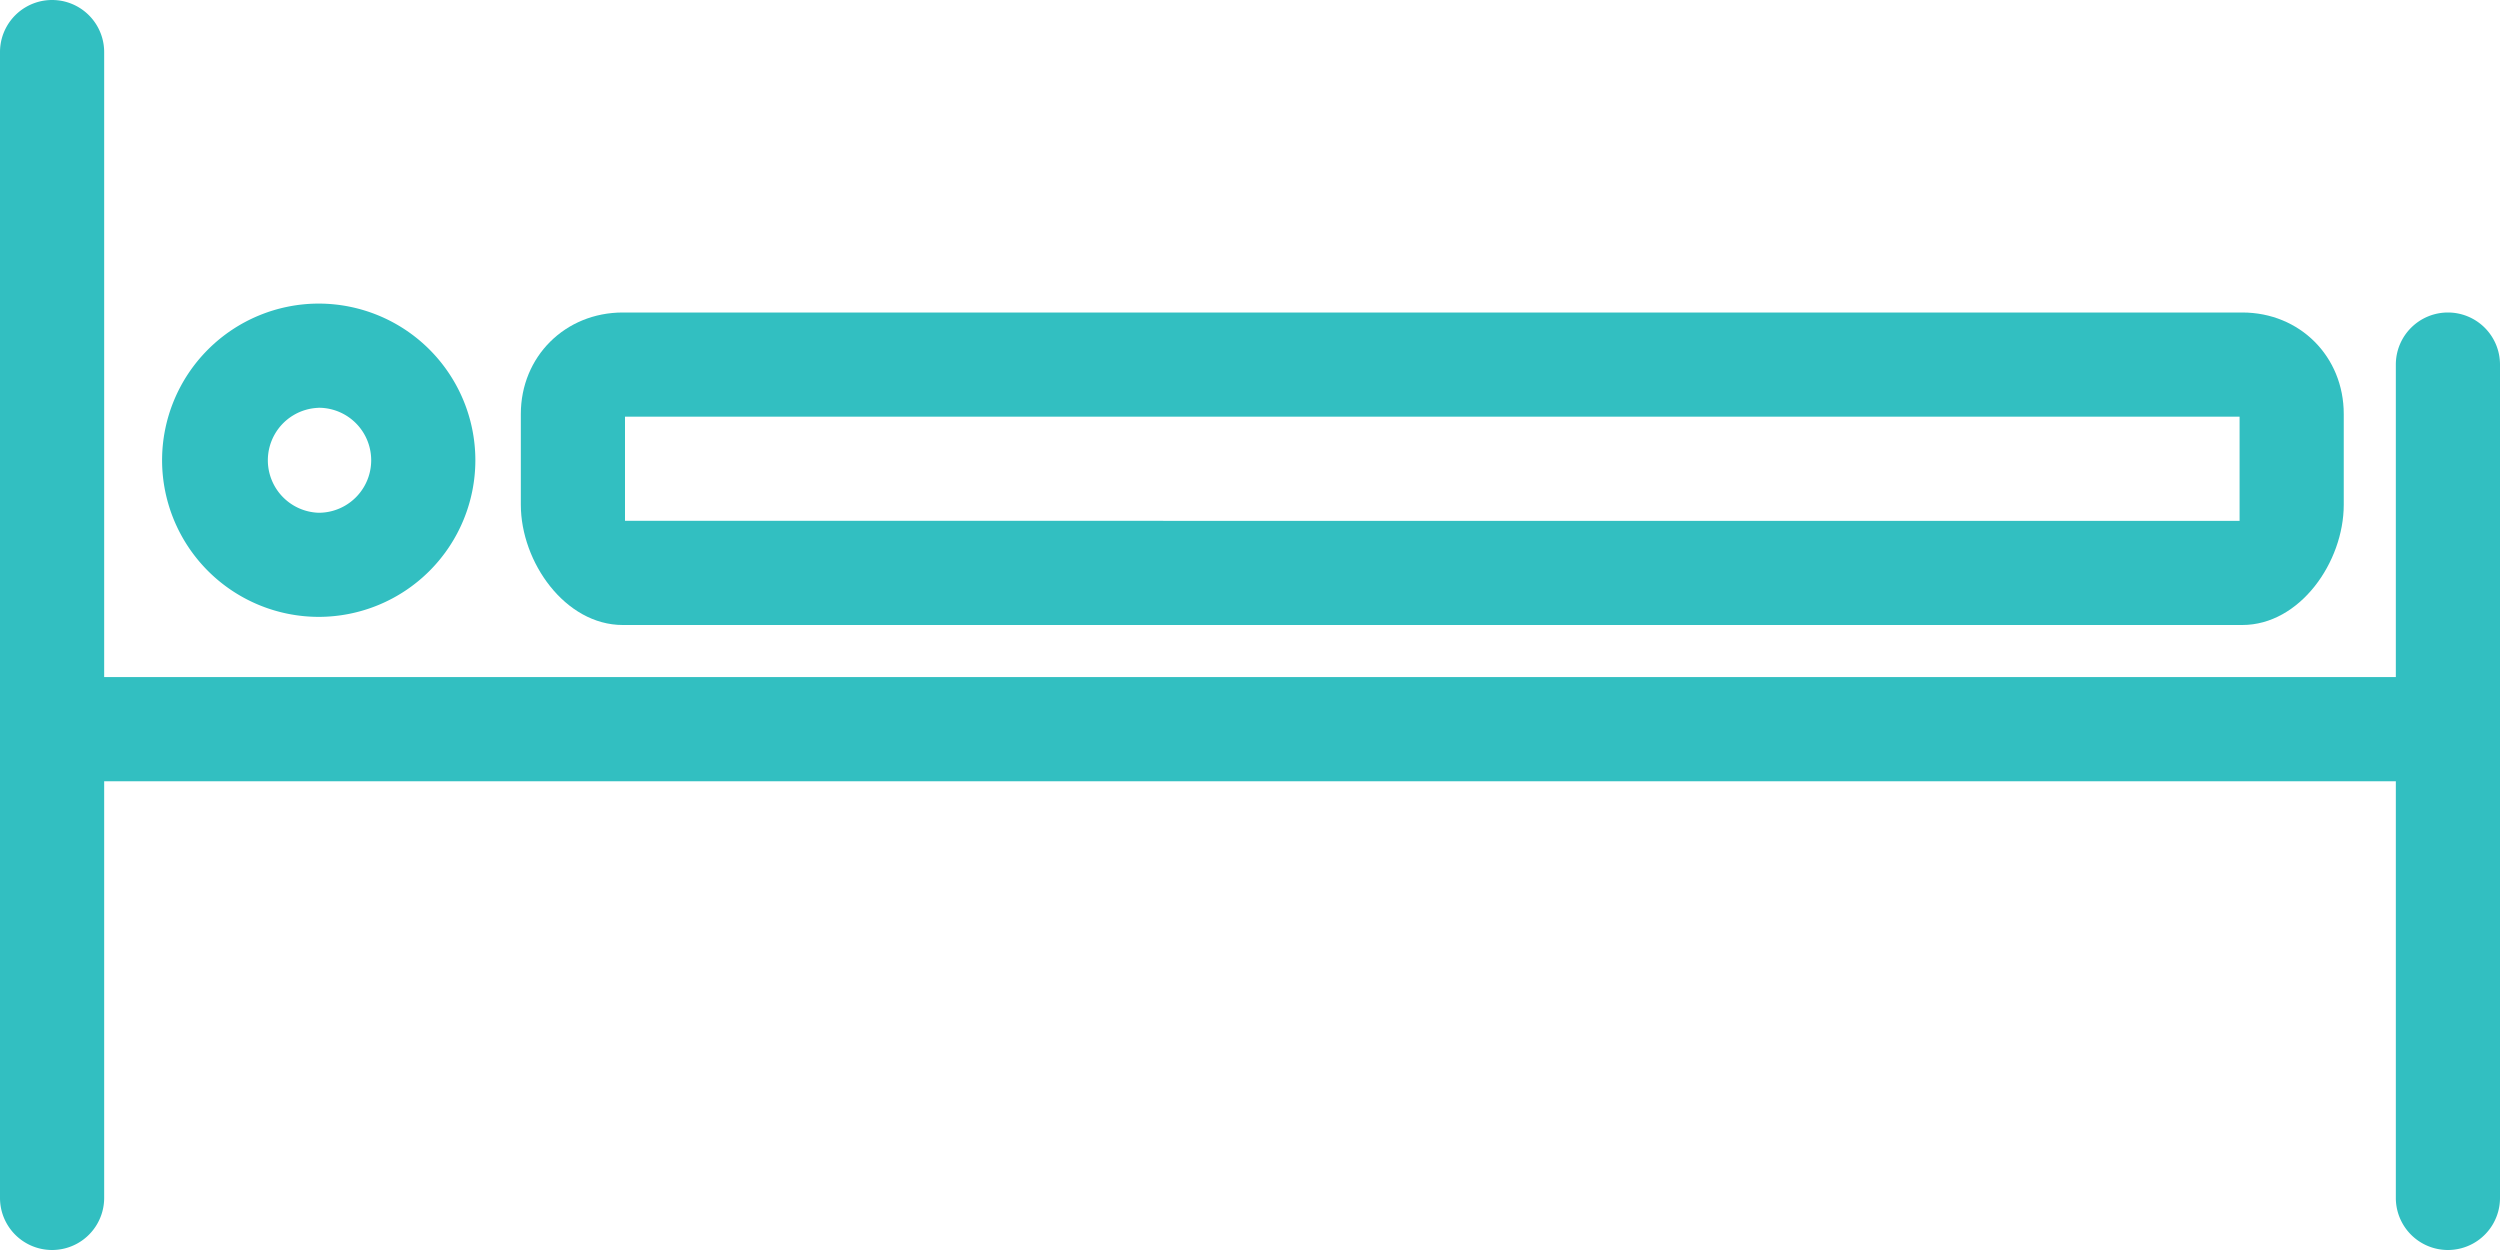
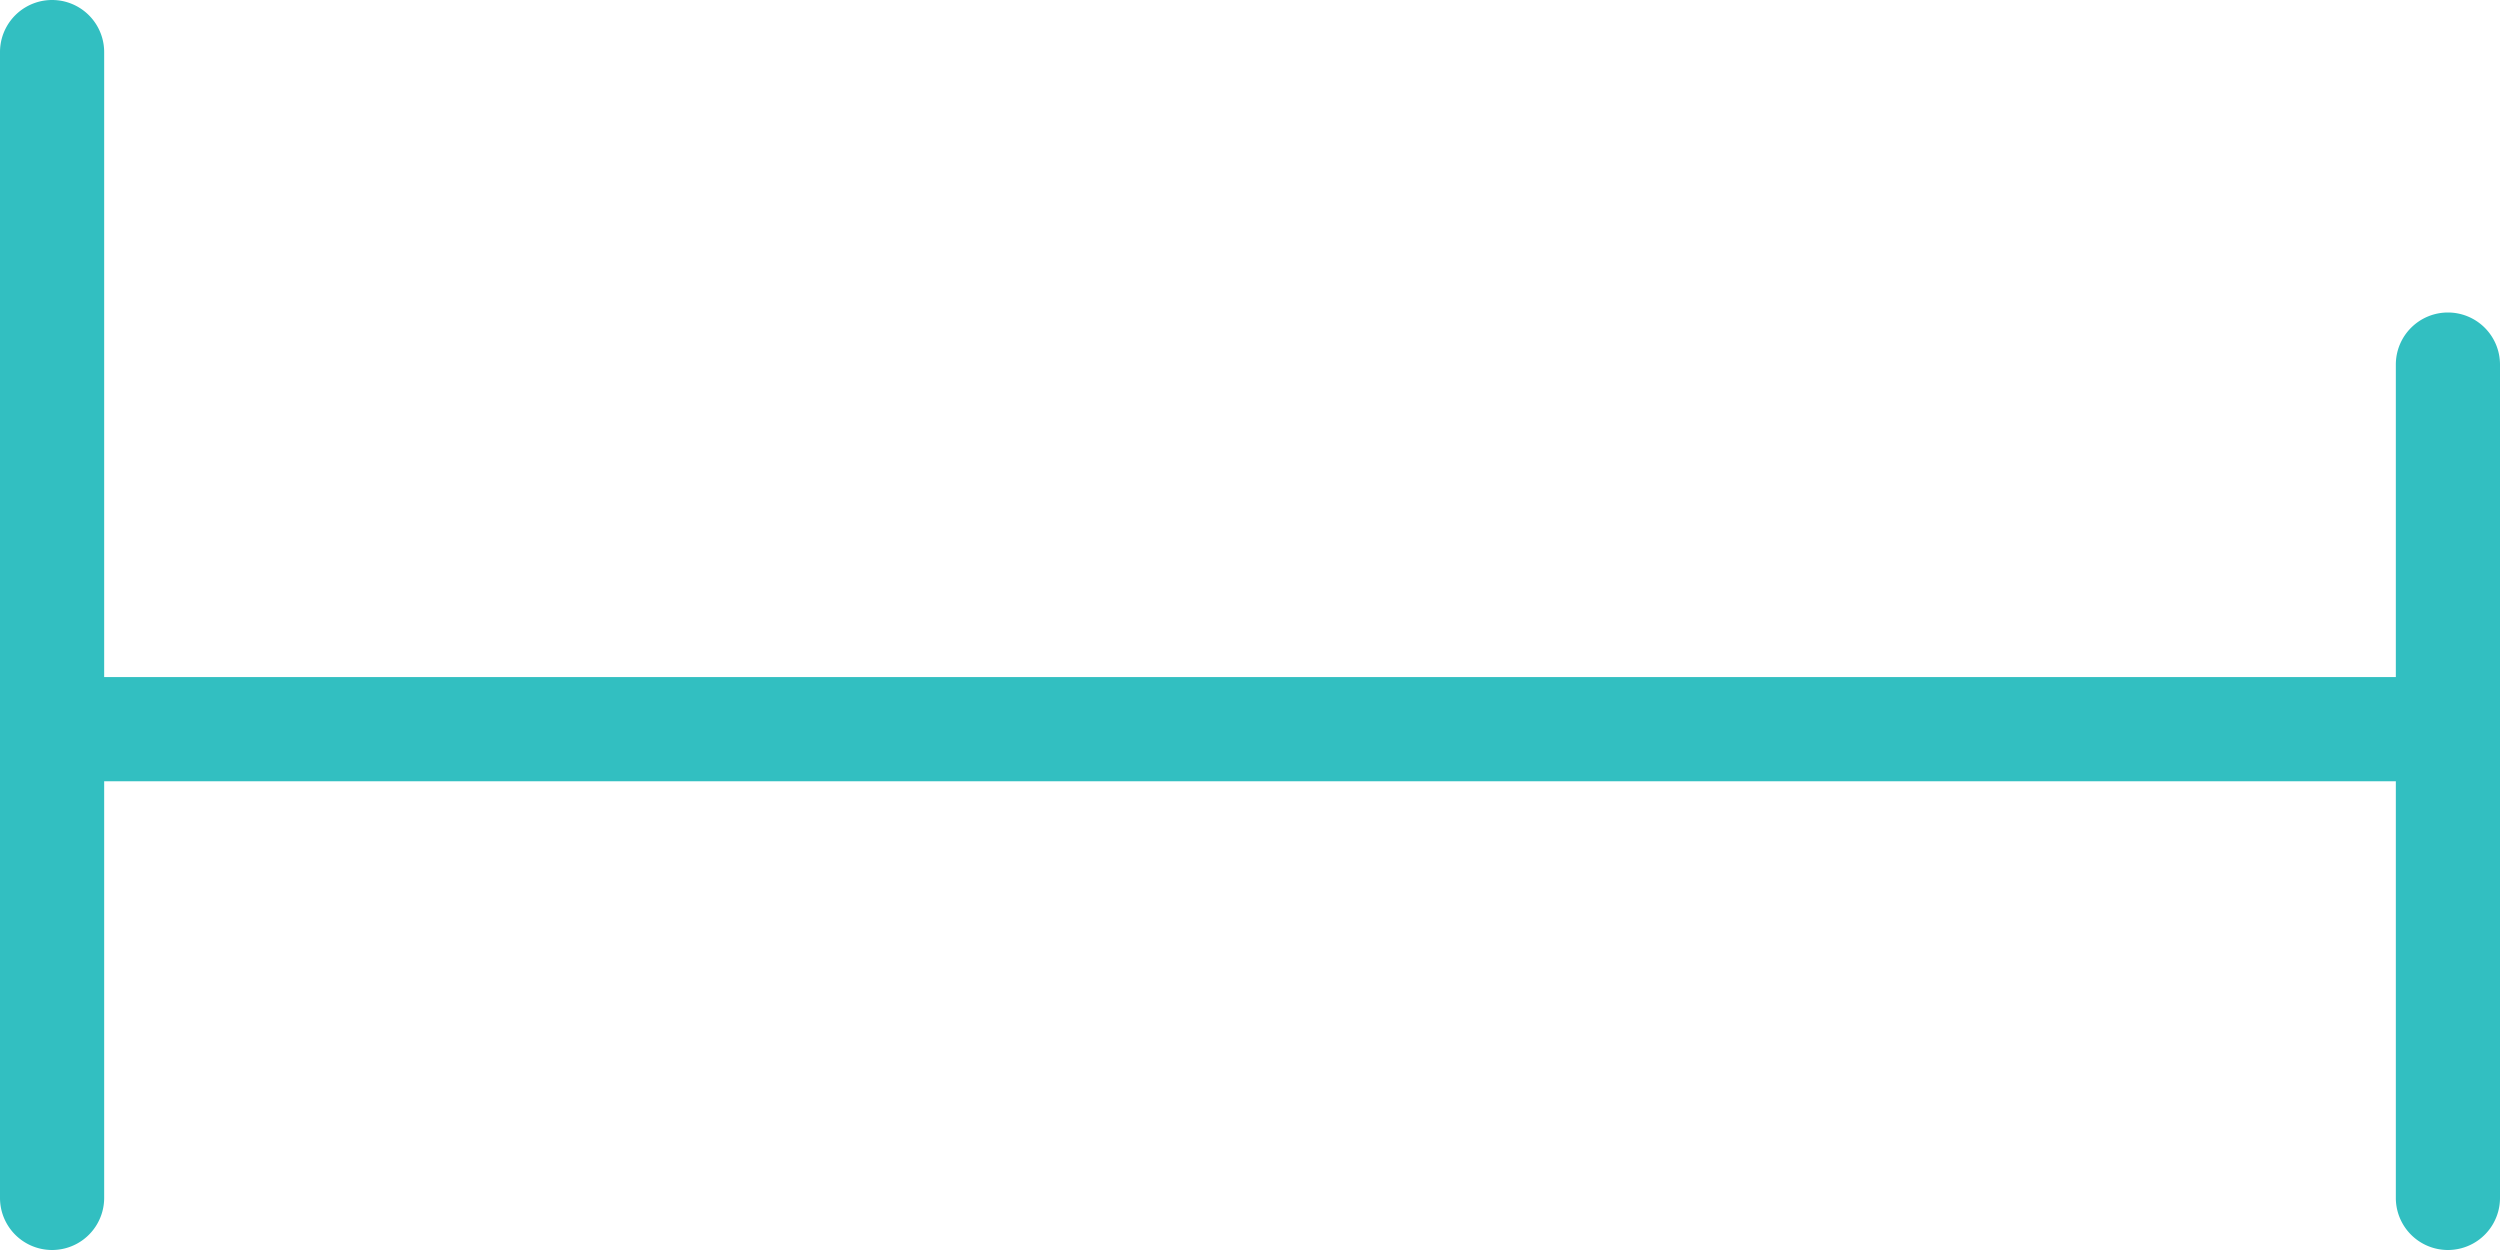
<svg xmlns="http://www.w3.org/2000/svg" height="24" viewBox="0 0 48 24" width="48">
  <g fill="#32bfc1">
-     <path d="M11.957 12h31.095C44.156 12 45 10.794 45 9.69V7.949C45 6.845 44.156 6 43.052 6H11.957C10.853 6 10 6.845 10 7.949V9.69c0 1.104.853 2.31 1.957 2.31zM12 8h31v2H12z" />
    <path d="M47 6a1 1 0 0 0-1 1v6H2V1a1 1 0 0 0-2 0v22a1 1 0 0 0 2 0v-8h44v8a1 1 0 0 0 2 0V7a1 1 0 0 0-1-1z" />
-     <path d="M6.12 11.844a3.01 3.01 0 0 0 3.007-3.007A3.01 3.01 0 0 0 6.12 5.829a3.01 3.01 0 0 0-3.008 3.008 3.01 3.01 0 0 0 3.008 3.007zm0-4.015a1.008 1.008 0 1 1-.002 2.016A1.008 1.008 0 0 1 6.12 7.83z" />
  </g>
</svg>